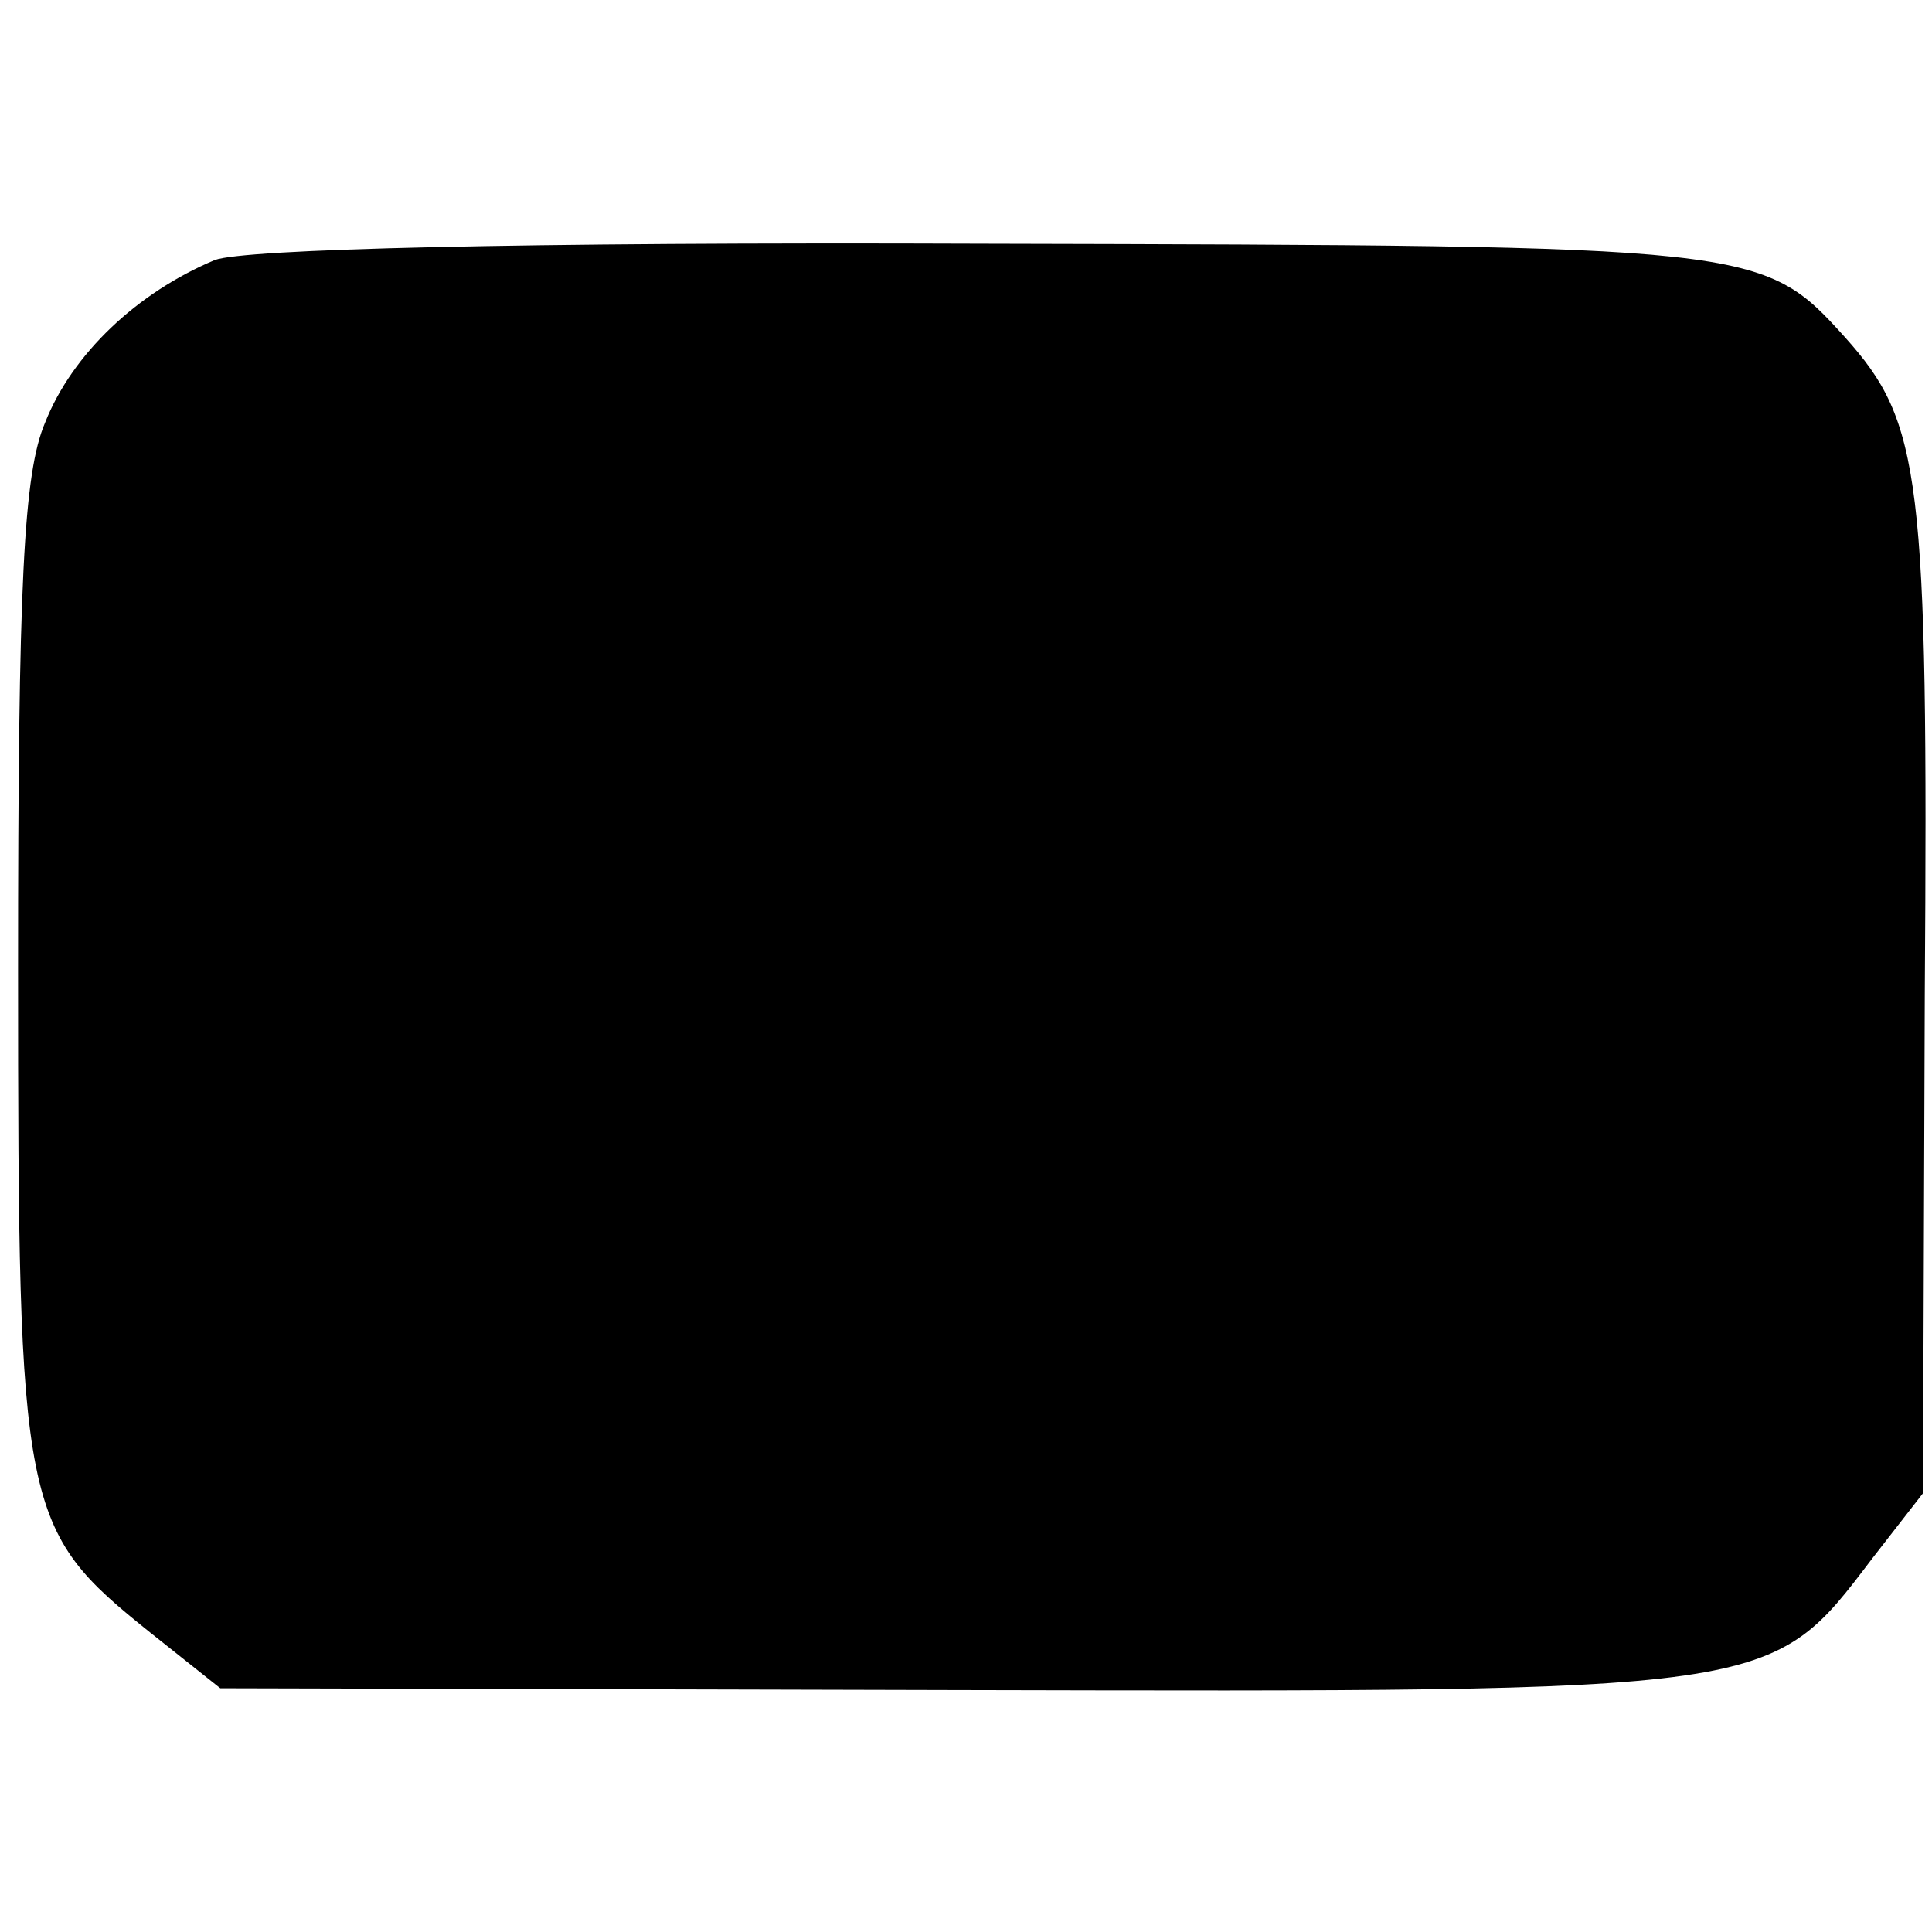
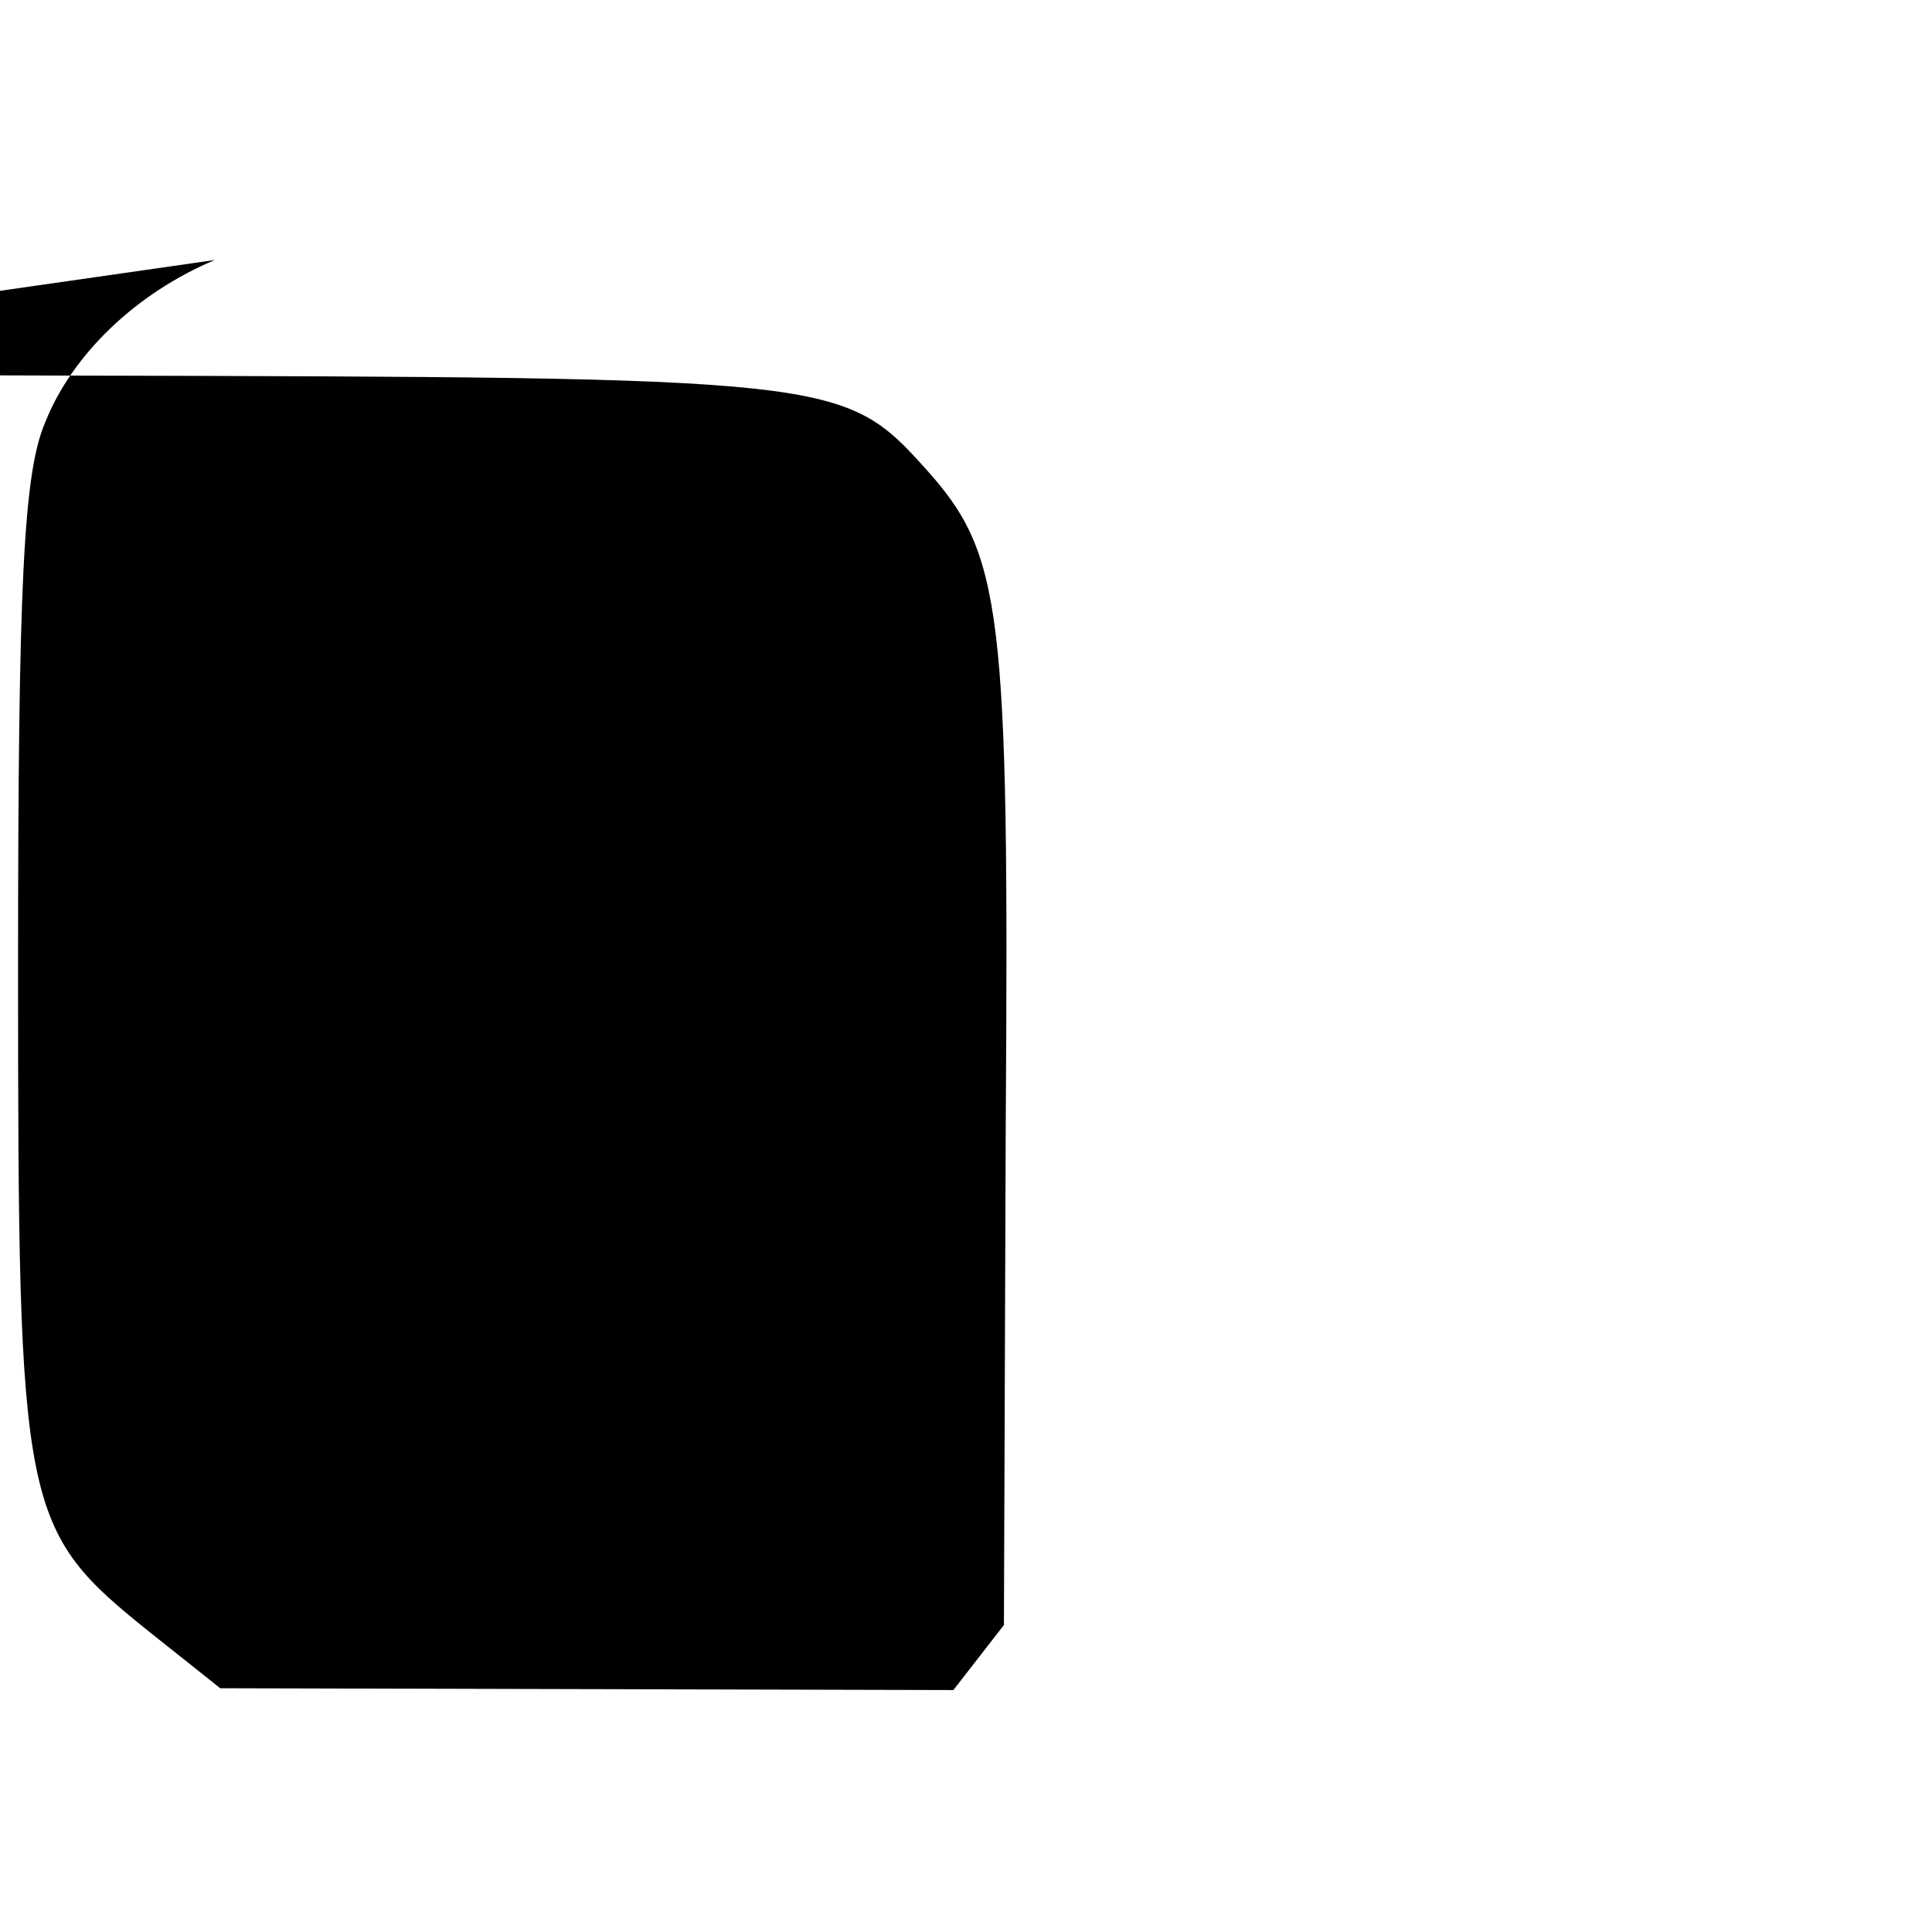
<svg xmlns="http://www.w3.org/2000/svg" version="1.0" width="107pt" height="107pt" viewBox="0 0 107 107" preserveAspectRatio="xMidYMid meet">
  <g transform="translate(0,107) scale(0.1,-0.1)" fill="#000000" stroke="none">
-     <path d="M119 926 c-43 -18 -79 -52 -94 -90 -12 -28 -15 -89 -15 -303 0 -301 2 -310 73 -367 l39 -31 406 -1 c457 -1 452 -2 509 73 l28 36 1 276 c2 288 -2 317 -44 364 -46 51 -49 51 -477 52 -261 1 -410 -3 -426 -9z" />
+     <path d="M119 926 c-43 -18 -79 -52 -94 -90 -12 -28 -15 -89 -15 -303 0 -301 2 -310 73 -367 l39 -31 406 -1 l28 36 1 276 c2 288 -2 317 -44 364 -46 51 -49 51 -477 52 -261 1 -410 -3 -426 -9z" />
  </g>
</svg>